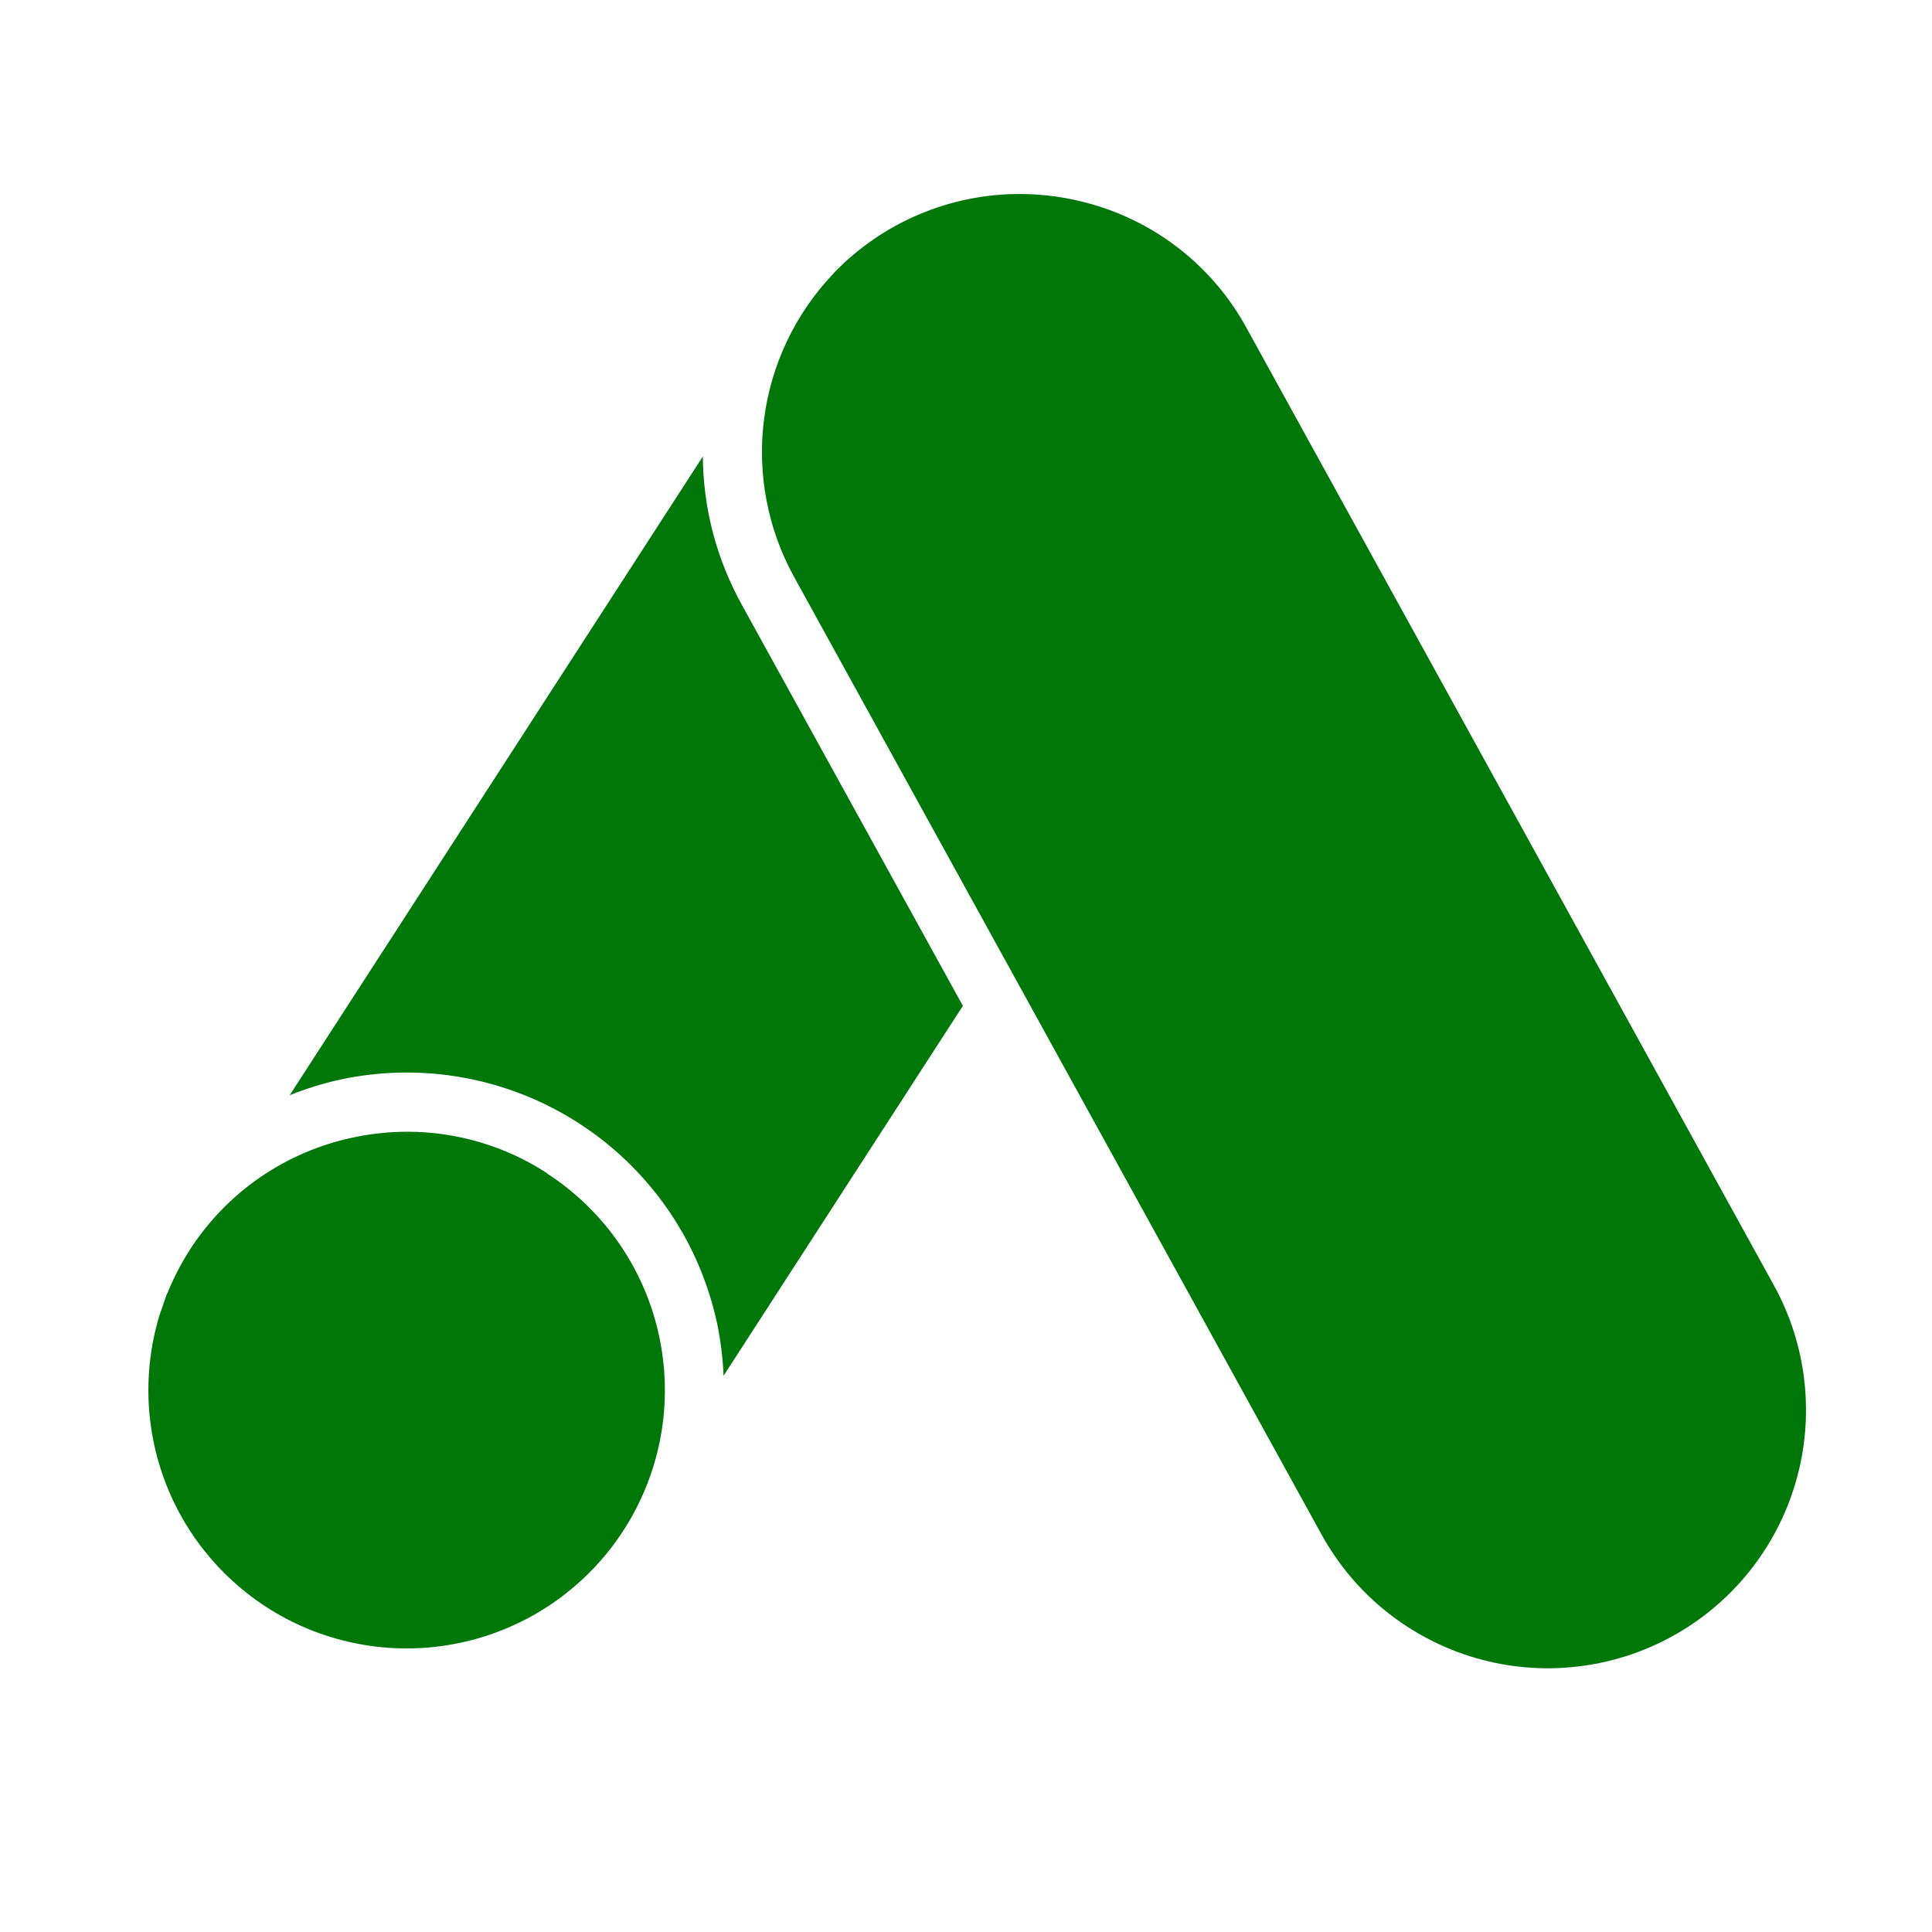
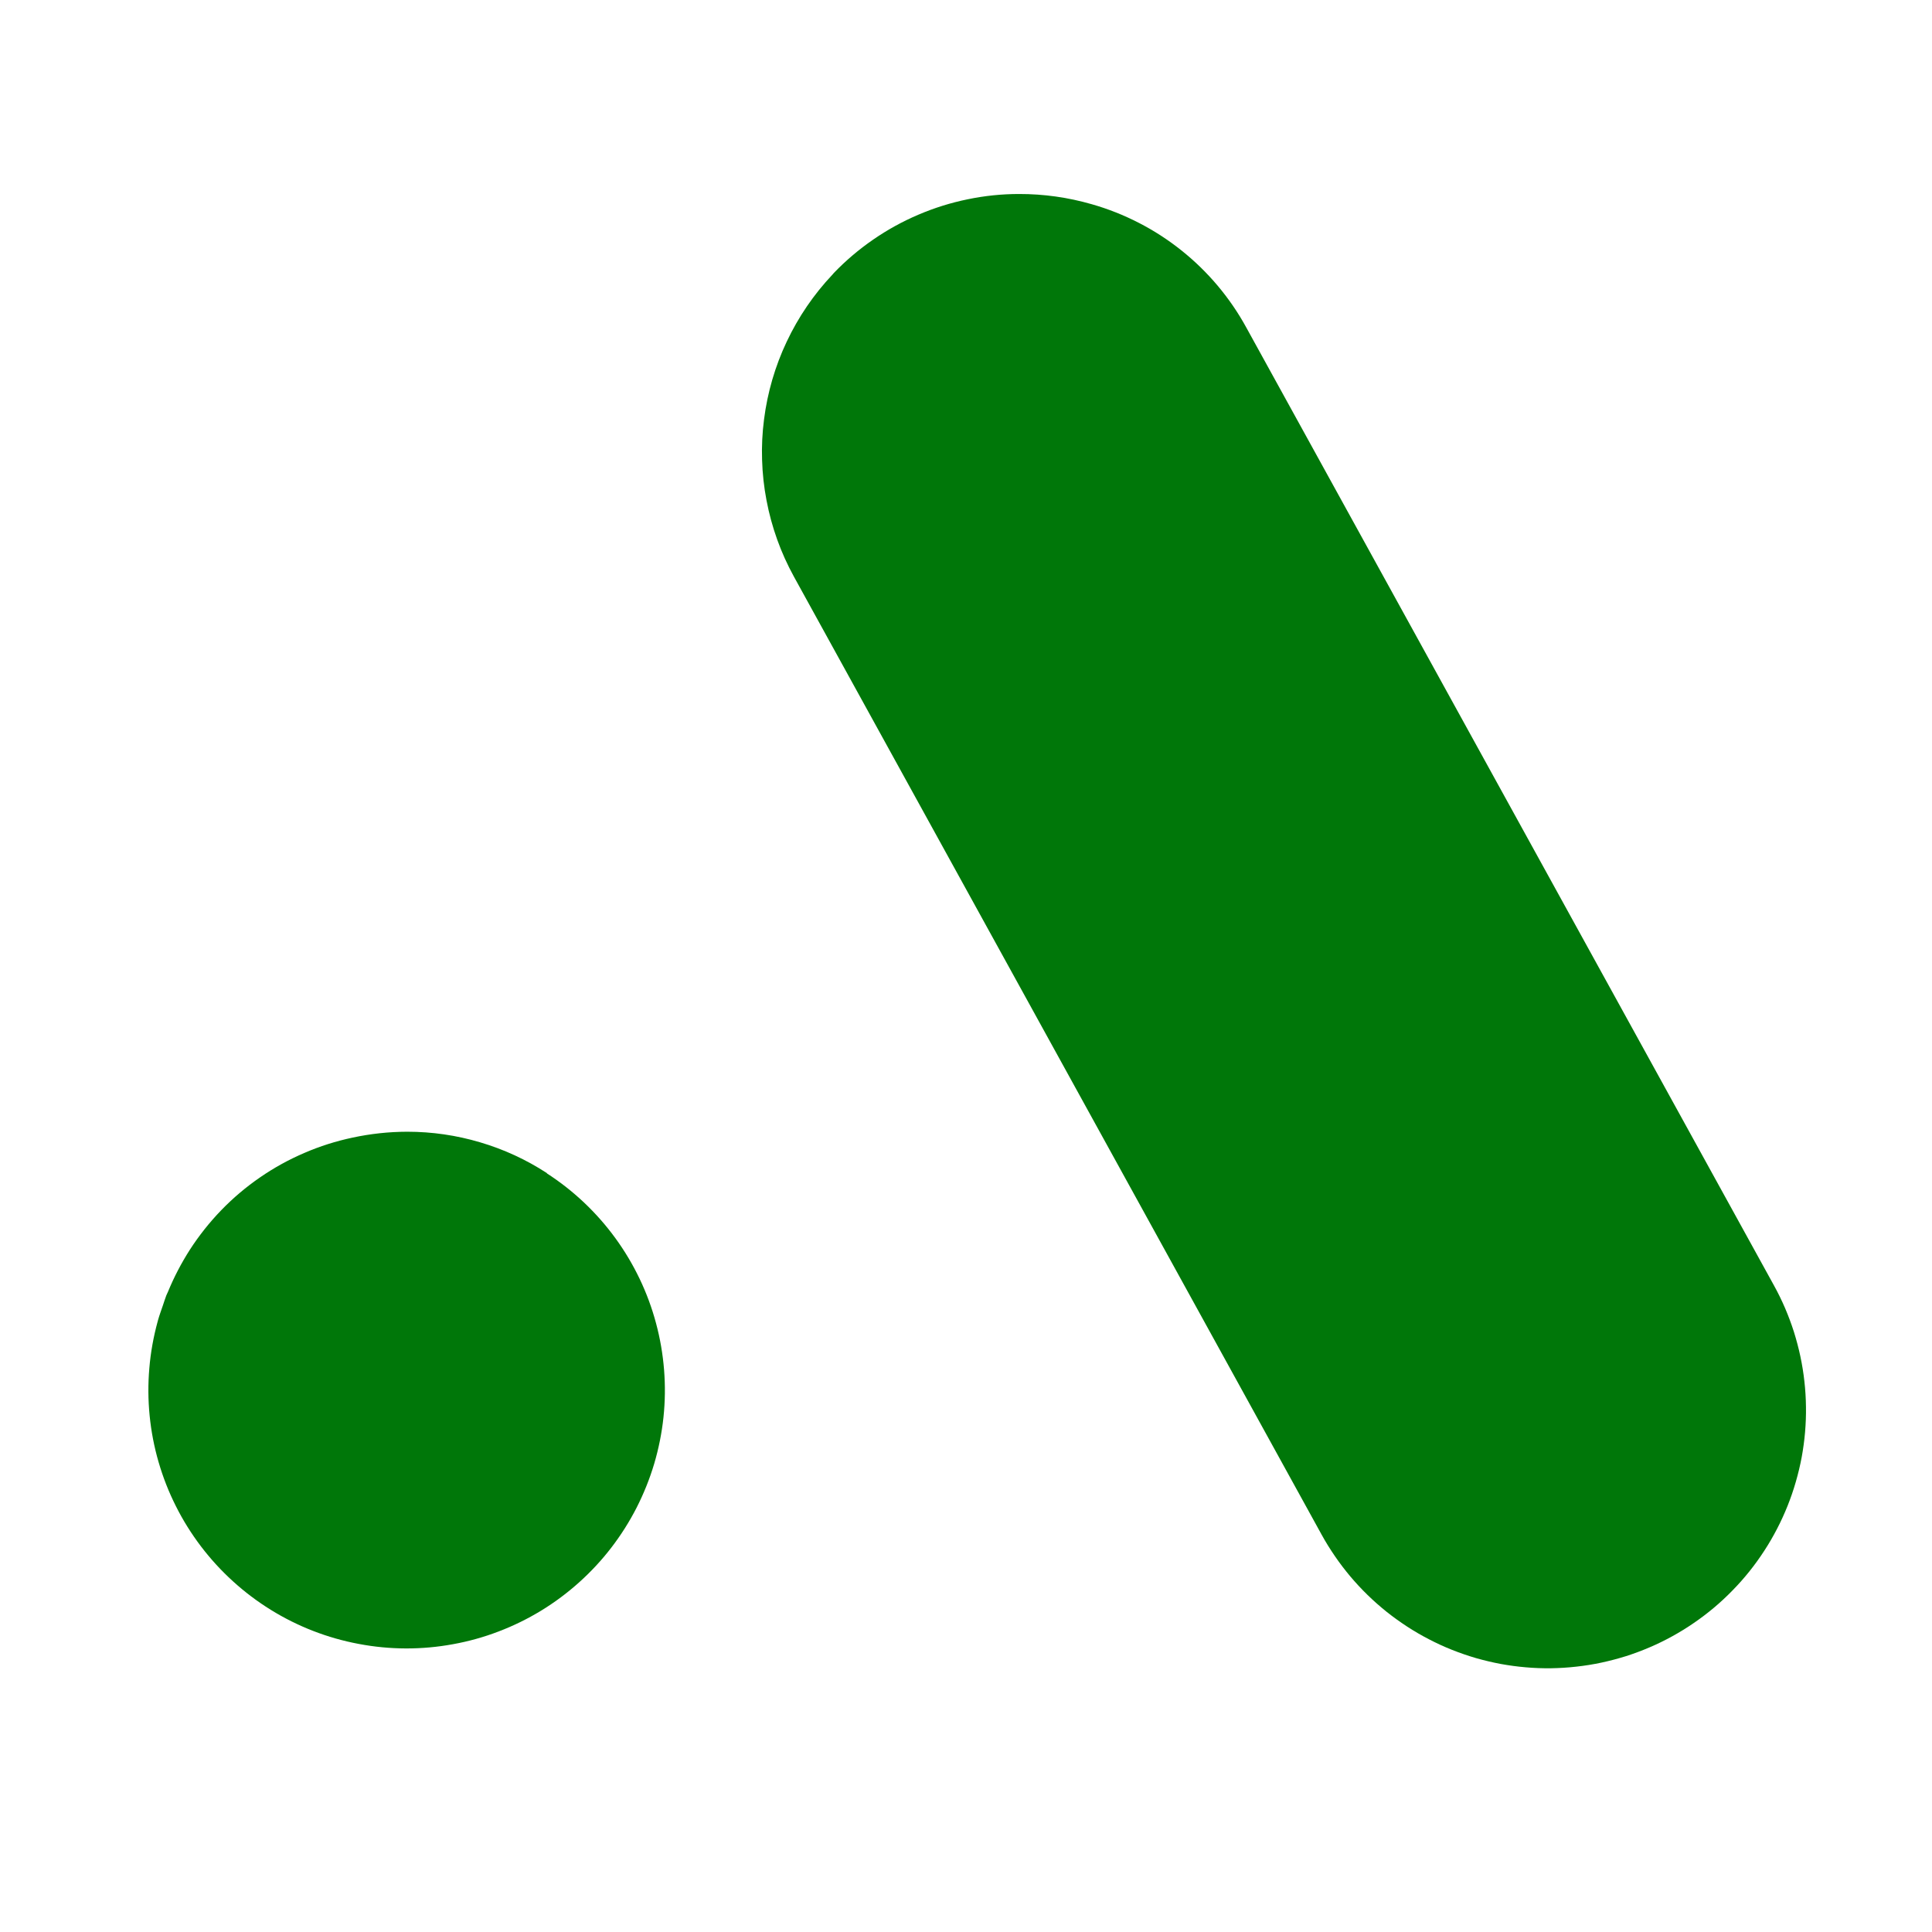
<svg xmlns="http://www.w3.org/2000/svg" width="200" viewBox="0 0 150 150" height="200" preserveAspectRatio="xMidYMid meet">
  <g id="9d086c2a73">
    <path style=" stroke:none;fill-rule:nonzero;fill:#007709;fill-opacity:1;" d="M 42.465 91.082 C 40.852 90.031 39.121 89.234 37.273 88.688 C 35.43 88.141 33.543 87.867 31.617 87.867 C 30.188 87.871 28.77 88.023 27.371 88.324 C 26.082 88.598 24.832 88.992 23.625 89.516 C 22.414 90.035 21.266 90.668 20.18 91.418 C 19.098 92.164 18.094 93.012 17.18 93.957 C 16.262 94.906 15.449 95.934 14.734 97.039 C 14.074 98.074 13.508 99.156 13.043 100.289 C 13.004 100.387 12.949 100.484 12.91 100.582 C 12.812 100.832 12.738 101.094 12.648 101.348 C 12.516 101.738 12.371 102.125 12.262 102.516 C 12.262 102.547 12.246 102.582 12.238 102.609 C 11.914 103.797 11.695 105.004 11.594 106.23 C 11.488 107.457 11.496 108.68 11.617 109.906 C 11.738 111.133 11.969 112.336 12.312 113.516 C 12.656 114.699 13.102 115.84 13.656 116.938 C 14.207 118.039 14.859 119.078 15.602 120.059 C 16.348 121.039 17.172 121.941 18.086 122.77 C 18.996 123.598 19.973 124.336 21.02 124.984 C 22.066 125.633 23.164 126.18 24.312 126.625 C 25.457 127.07 26.637 127.406 27.848 127.633 C 29.055 127.863 30.273 127.98 31.508 127.984 C 32.738 127.988 33.957 127.879 35.168 127.656 C 36.379 127.438 37.559 127.109 38.711 126.668 C 39.859 126.23 40.961 125.691 42.012 125.051 C 43.062 124.41 44.043 123.68 44.961 122.855 C 45.875 122.035 46.711 121.137 47.461 120.16 C 48.211 119.184 48.867 118.148 49.426 117.055 C 49.984 115.957 50.441 114.82 50.793 113.641 C 51.141 112.461 51.383 111.258 51.512 110.035 C 51.641 108.809 51.656 107.586 51.559 106.359 C 51.461 105.133 51.254 103.922 50.934 102.734 C 50.617 101.547 50.191 100.395 49.66 99.285 C 49.129 98.176 48.5 97.121 47.777 96.129 C 47.051 95.133 46.242 94.215 45.348 93.367 C 44.453 92.523 43.492 91.766 42.457 91.098 Z M 42.465 91.082 " />
-     <path style=" stroke:none;fill-rule:nonzero;fill:#007709;fill-opacity:1;" d="M 54.566 35.441 L 22.492 85.031 C 23.766 84.52 25.07 84.113 26.41 83.82 C 27.199 83.648 27.996 83.52 28.797 83.43 C 29.598 83.336 30.402 83.285 31.211 83.273 C 32.016 83.262 32.824 83.289 33.625 83.355 C 34.43 83.422 35.23 83.531 36.023 83.676 C 36.816 83.82 37.602 84.004 38.379 84.227 C 39.156 84.449 39.918 84.711 40.668 85.008 C 41.418 85.305 42.152 85.641 42.867 86.008 C 43.586 86.379 44.285 86.785 44.961 87.223 C 45.641 87.66 46.293 88.129 46.926 88.633 C 47.559 89.137 48.164 89.668 48.742 90.23 C 49.32 90.793 49.871 91.383 50.391 91.996 C 50.914 92.613 51.402 93.254 51.863 93.918 C 52.32 94.582 52.746 95.27 53.137 95.973 C 53.527 96.68 53.883 97.402 54.203 98.145 C 54.523 98.887 54.805 99.641 55.051 100.41 C 55.297 101.18 55.504 101.957 55.676 102.746 C 55.953 104.09 56.121 105.445 56.176 106.816 L 74.758 78.094 L 57.609 46.98 C 55.629 43.391 54.613 39.543 54.566 35.441 Z M 54.566 35.441 " />
    <path style=" stroke:none;fill-rule:nonzero;fill:#007709;fill-opacity:1;" d="M 96.754 25.414 C 96.121 24.258 95.379 23.18 94.531 22.172 C 93.684 21.168 92.746 20.254 91.715 19.434 C 90.688 18.613 89.586 17.902 88.418 17.301 C 87.246 16.699 86.027 16.215 84.762 15.855 C 82.918 15.324 81.039 15.059 79.117 15.062 C 77.773 15.062 76.445 15.199 75.129 15.473 C 73.812 15.742 72.539 16.141 71.305 16.668 C 70.066 17.195 68.898 17.84 67.793 18.602 C 66.688 19.363 65.668 20.23 64.738 21.195 C 64.707 21.246 64.66 21.281 64.625 21.328 C 63.902 22.094 63.242 22.914 62.648 23.785 C 62.055 24.656 61.531 25.57 61.082 26.523 C 60.629 27.477 60.258 28.461 59.961 29.473 C 59.668 30.484 59.453 31.512 59.32 32.559 C 59.184 33.605 59.133 34.656 59.168 35.711 C 59.199 36.766 59.312 37.809 59.512 38.848 C 59.707 39.883 59.984 40.895 60.34 41.891 C 60.695 42.883 61.129 43.84 61.637 44.766 L 102.609 119.148 C 102.926 119.727 103.273 120.281 103.645 120.824 C 104.016 121.367 104.414 121.887 104.836 122.391 C 105.258 122.891 105.703 123.371 106.176 123.832 C 106.645 124.289 107.137 124.723 107.648 125.133 C 108.164 125.543 108.695 125.926 109.246 126.285 C 109.797 126.645 110.363 126.973 110.945 127.273 C 111.527 127.578 112.125 127.852 112.734 128.094 C 113.344 128.336 113.965 128.551 114.594 128.734 C 115.227 128.914 115.863 129.066 116.508 129.188 C 117.156 129.305 117.805 129.395 118.457 129.449 C 119.113 129.508 119.77 129.531 120.426 129.523 C 121.082 129.512 121.734 129.473 122.387 129.398 C 123.039 129.328 123.688 129.223 124.332 129.086 C 124.973 128.949 125.605 128.781 126.234 128.586 C 126.859 128.387 127.473 128.156 128.078 127.898 C 128.68 127.641 129.27 127.352 129.844 127.035 C 130.418 126.719 130.977 126.375 131.52 126 C 132.059 125.629 132.582 125.234 133.086 124.809 C 133.586 124.387 134.066 123.941 134.523 123.469 C 134.984 123 135.418 122.508 135.828 121.996 C 136.238 121.484 136.621 120.949 136.98 120.398 C 137.336 119.852 137.668 119.281 137.969 118.699 C 138.273 118.117 138.543 117.52 138.789 116.91 C 139.031 116.301 139.246 115.68 139.426 115.051 C 139.609 114.418 139.762 113.781 139.883 113.137 C 140 112.492 140.09 111.84 140.145 111.188 C 140.199 110.531 140.227 109.875 140.215 109.219 C 140.207 108.562 140.168 107.91 140.094 107.258 C 140.023 106.605 139.918 105.957 139.781 105.312 C 139.645 104.672 139.477 104.039 139.281 103.41 C 139.082 102.785 138.852 102.172 138.594 101.566 C 138.336 100.965 138.047 100.375 137.73 99.801 Z M 96.754 25.414 " />
  </g>
</svg>